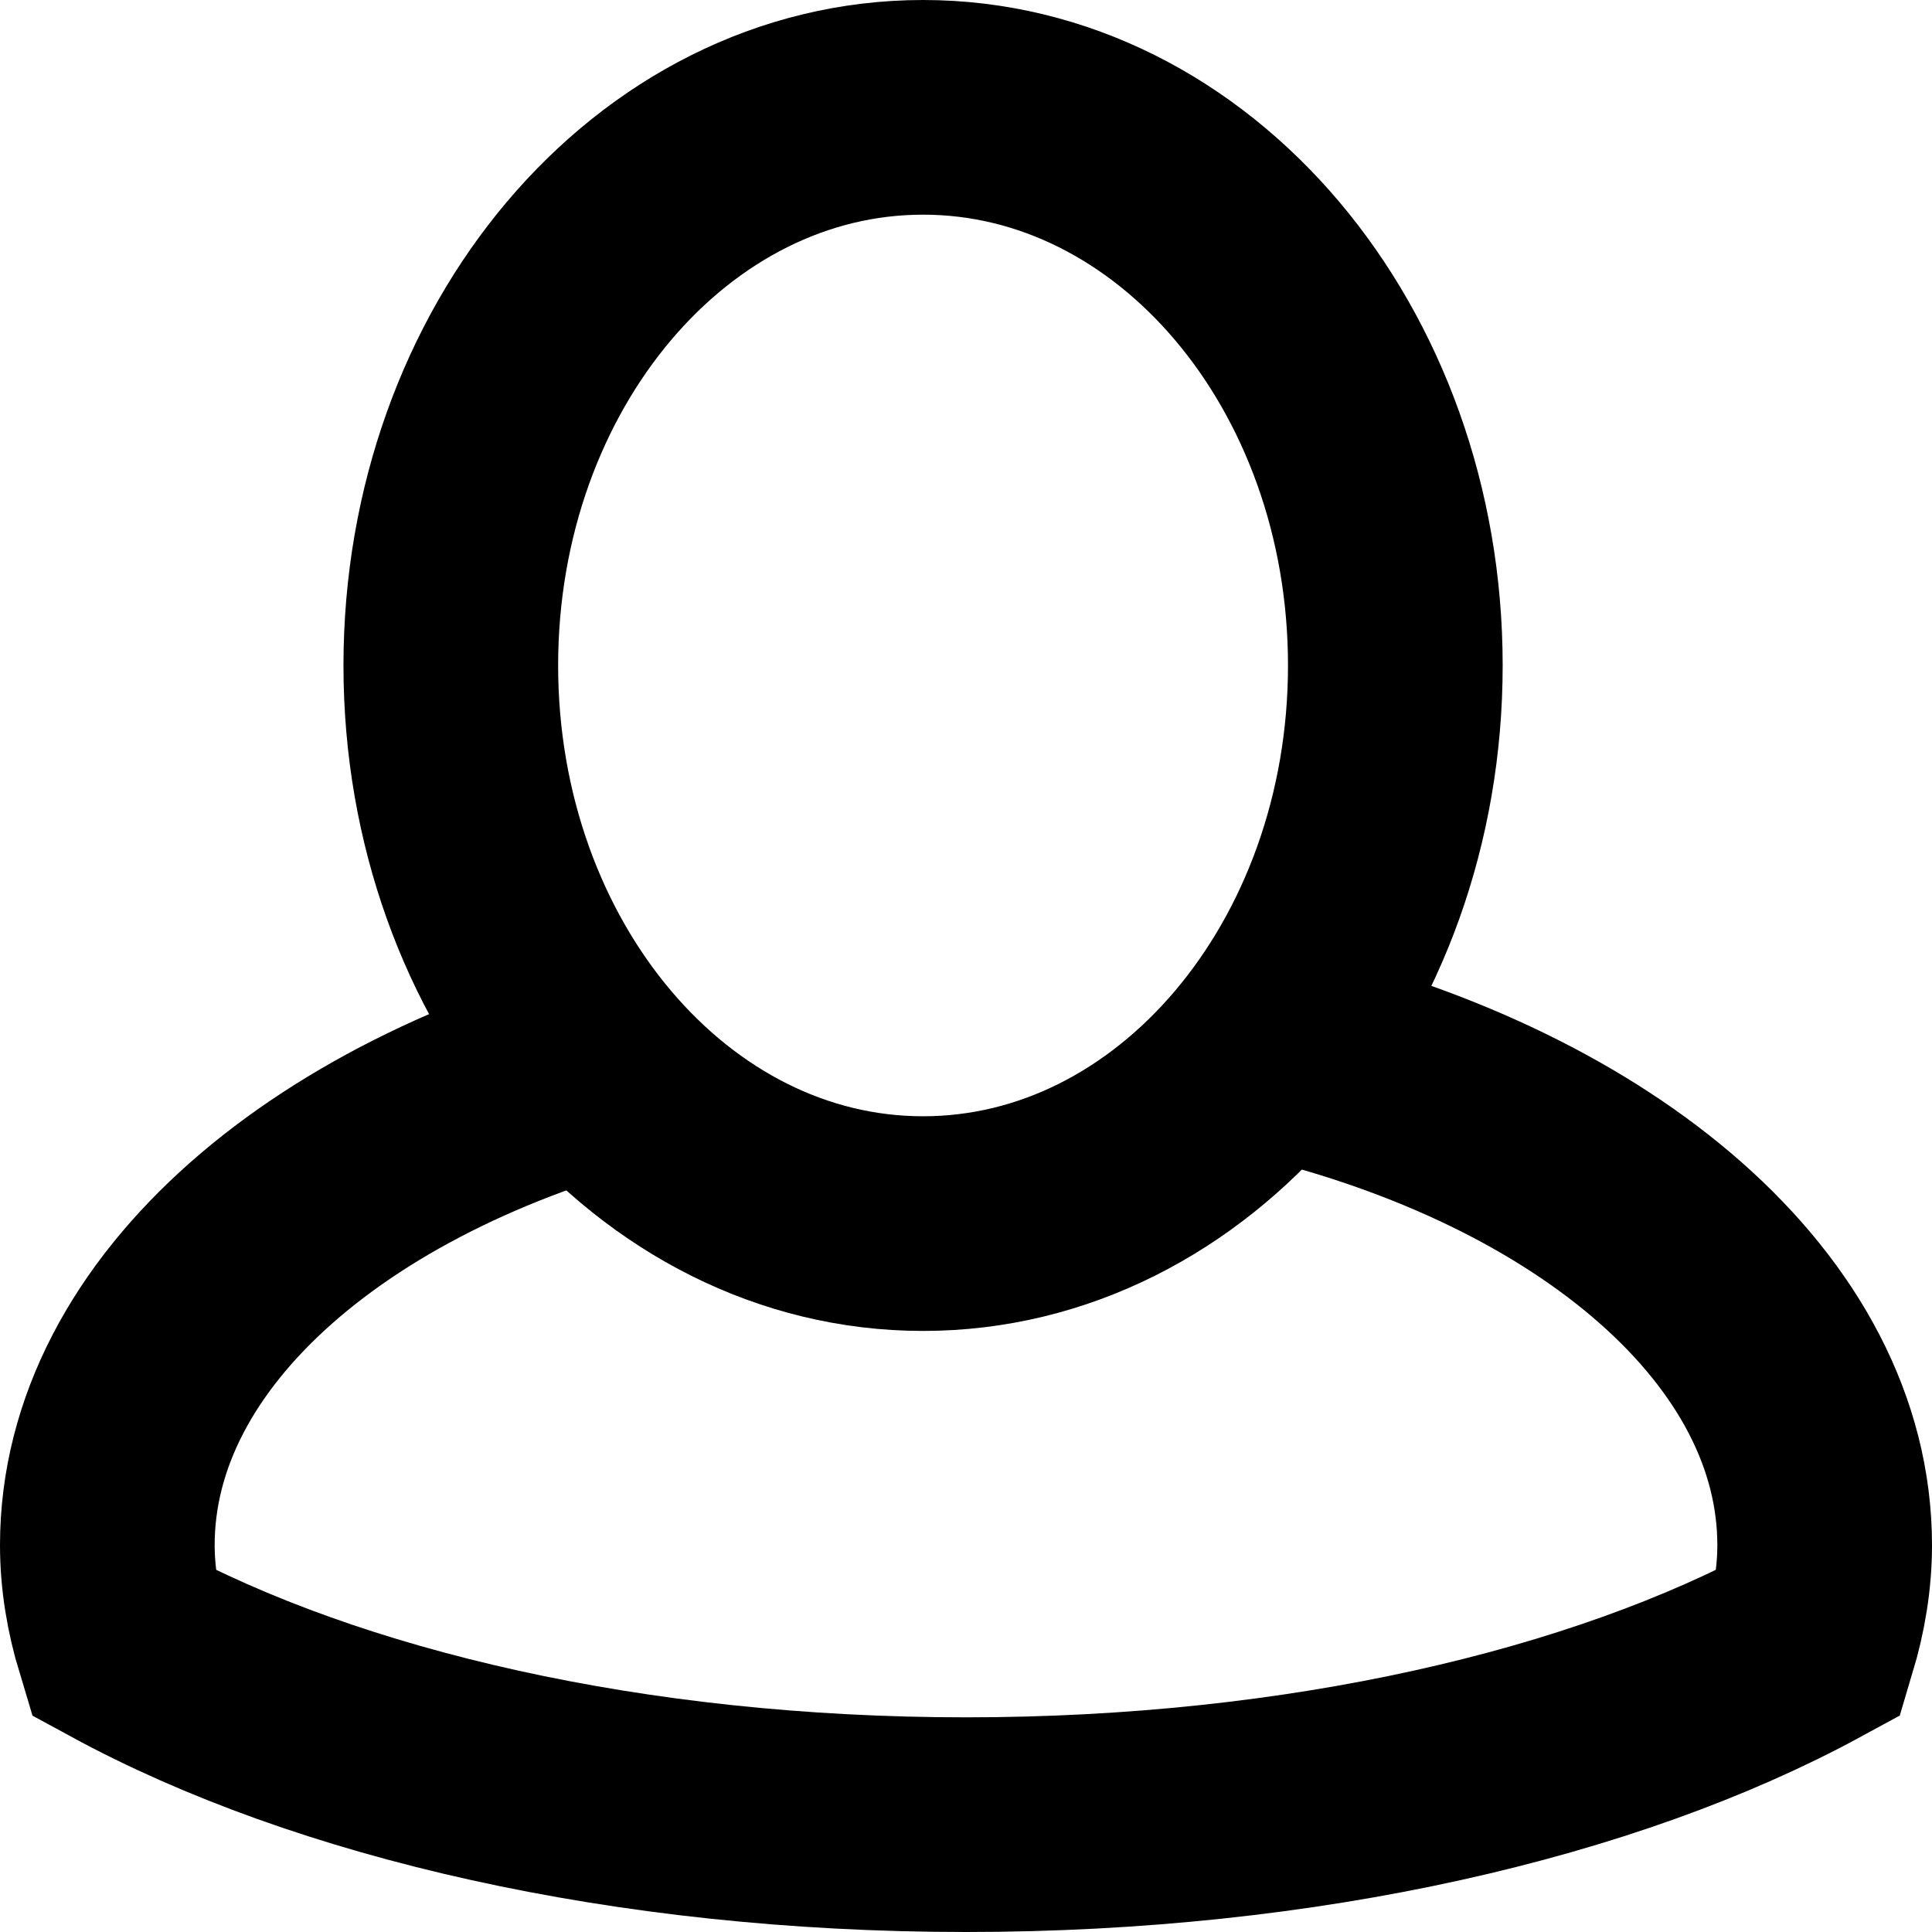
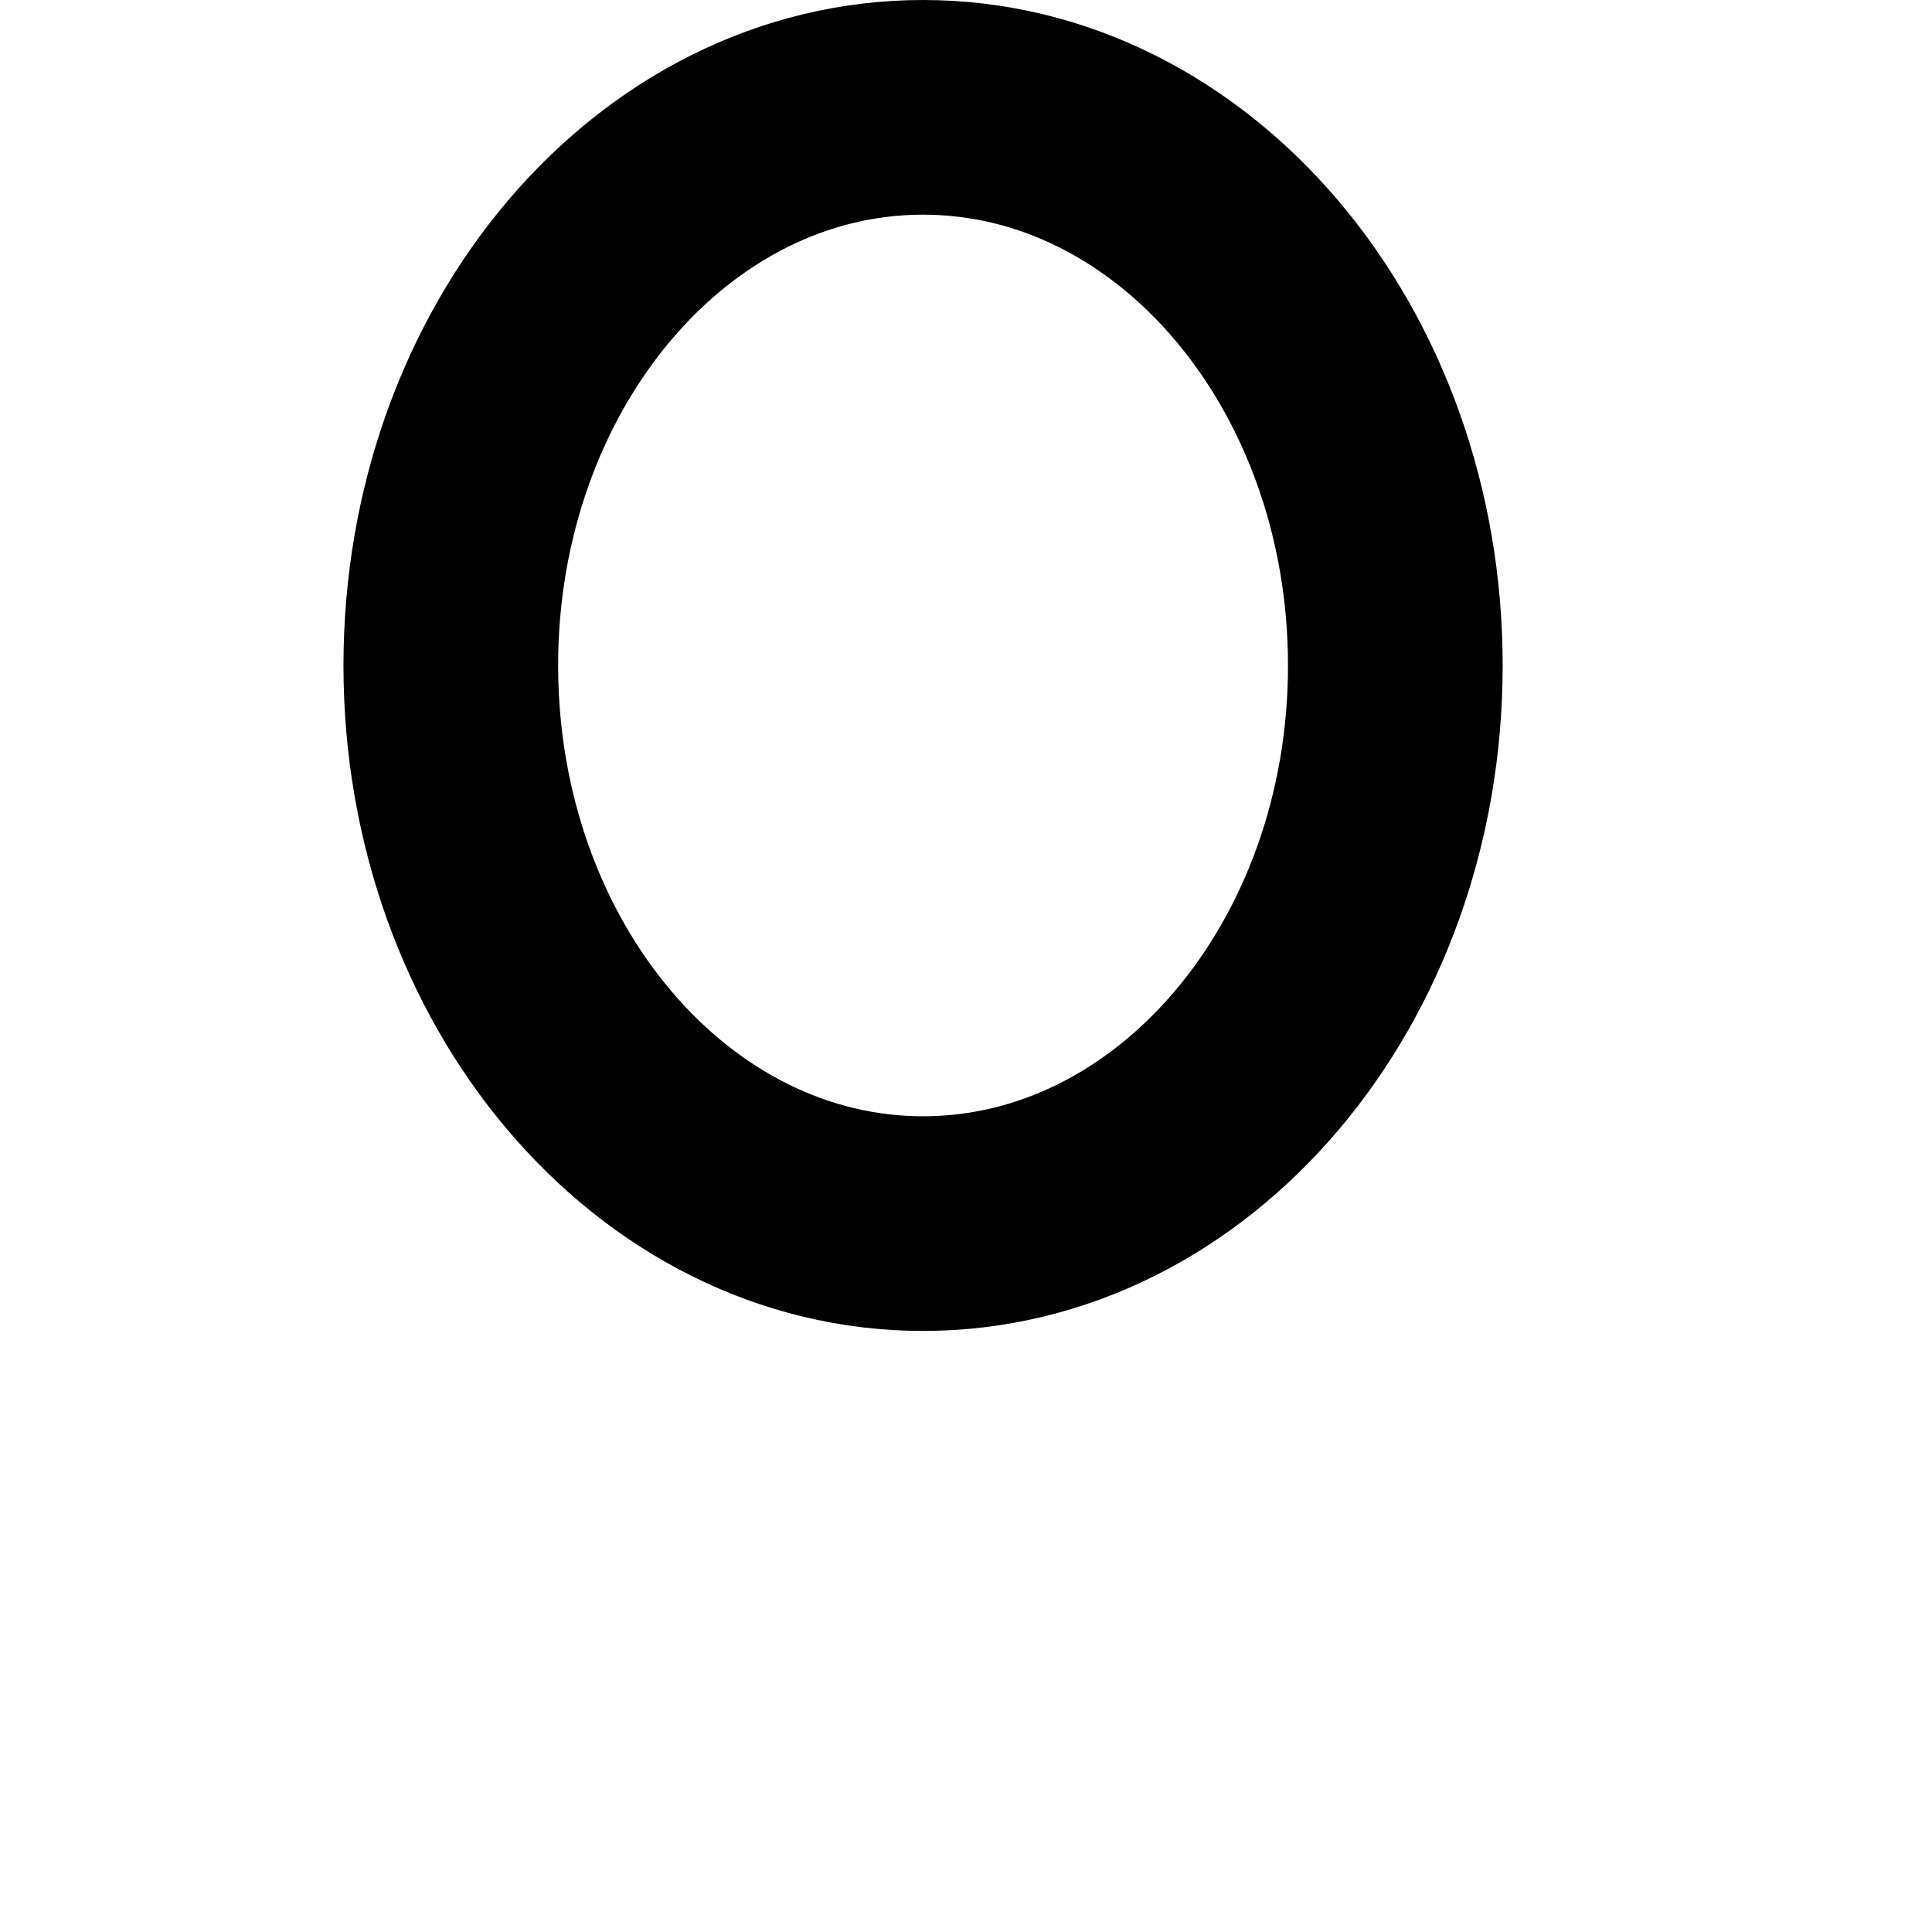
<svg xmlns="http://www.w3.org/2000/svg" width="18px" height="18px" viewBox="0 0 18 18" version="1.1">
  <title>E606757D-0E73-4023-817A-127A0A7E9E9A@1x</title>
  <desc>Created with sketchtool.</desc>
  <g id="Desktop" stroke="none" stroke-width="1" fill="none" fill-rule="evenodd">
    <g id="Homev2a" transform="translate(-1284, -26)" stroke="#000000" stroke-width="2">
      <g id="Nav">
        <g id="Icon-/-Account" transform="translate(1281, 23)">
          <g id="Account" transform="translate(4, 4)">
-             <path d="M5.108,8.8 C2.119,9.514 0,11.303 0,13.396 C0,13.706 0.052,14.008 0.141,14.302 C2.052,15.341 4.86,16 8,16 C11.14,16 13.949,15.341 15.86,14.302 C15.948,14.008 16,13.706 16,13.396 C16,11.304 13.884,9.516 10.897,8.801" id="Stroke-1" />
            <path d="M12,5.2 C12,8.072 10.03,10.4 7.6,10.4 C5.17,10.4 3.2,8.072 3.2,5.2 C3.2,2.328 5.17,0 7.6,0 C10.03,0 12,2.328 12,5.2 Z" id="Stroke-3" />
          </g>
        </g>
      </g>
    </g>
  </g>
</svg>